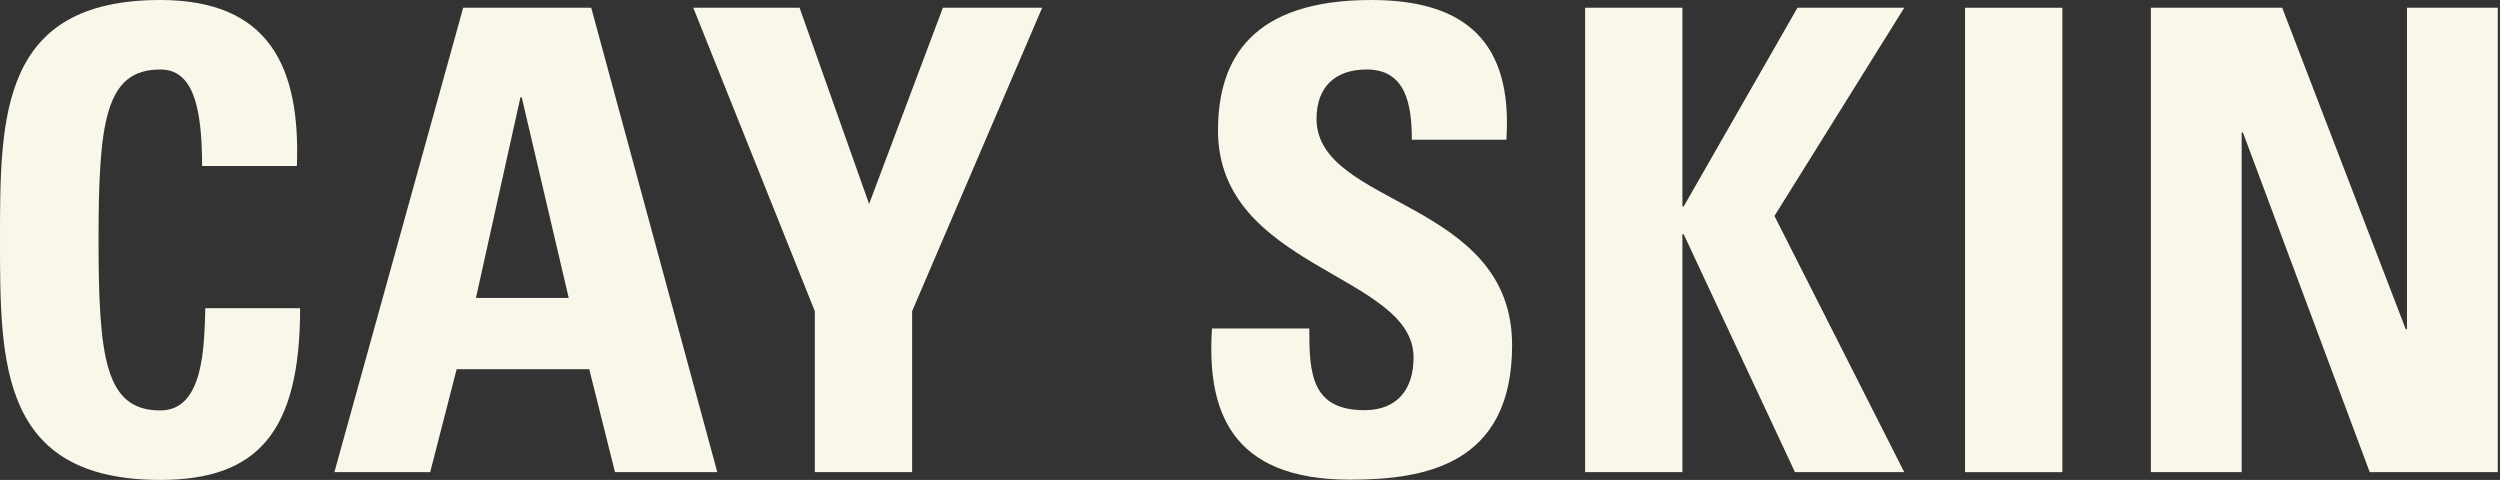
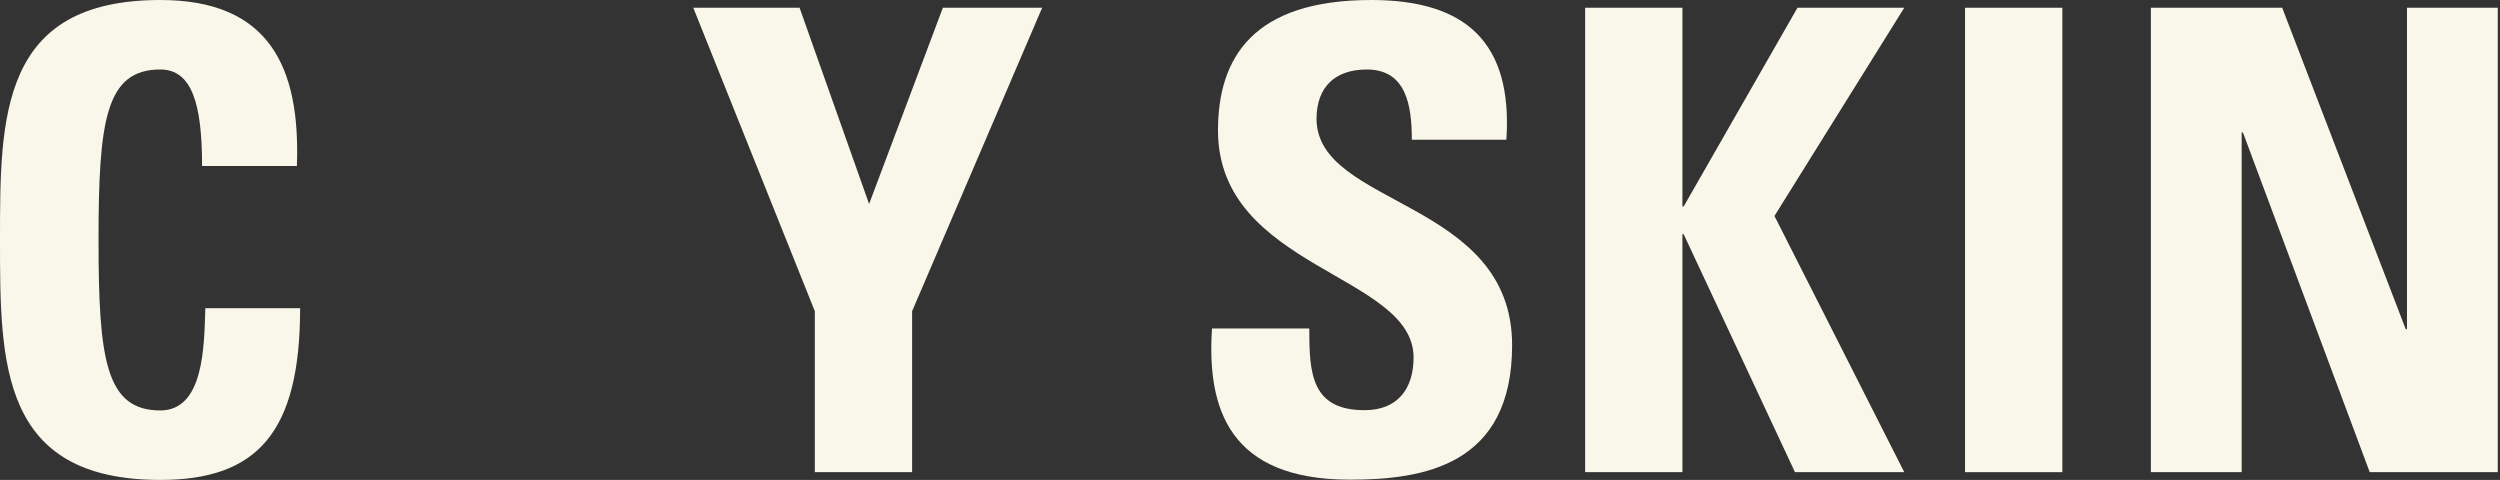
<svg xmlns="http://www.w3.org/2000/svg" width="448" height="86" viewBox="0 0 448 86" fill="none">
  <rect x="0" y="0" width="448" height="86" fill="#333333" stroke="none" />
  <path d="M235.922 21.323C235.922 15.544 239.285 12.453 244.931 12.453C251.967 12.453 252.999 18.814 252.999 25.04H269.941C271.105 7.615 262.68 0 245.738 0C224.494 0 218.265 10.393 218.265 23.382C218.265 48.153 253.312 49.092 253.312 64.054C253.312 69.696 250.443 73.503 244.528 73.503C234.937 73.503 234.624 66.829 234.624 58.857H217.189C216.248 73.281 220.282 85.956 241.884 85.956C255.151 85.956 270.971 83.403 270.971 61.858C270.971 35.7 235.922 37.089 235.922 21.276V21.323Z" fill="#F8F7E9" />
  <path d="M53.827 55.228H36.796C36.572 61.813 36.617 73.55 28.728 73.55C18.913 73.55 17.658 64.323 17.658 43C17.658 21.68 18.913 12.453 28.728 12.453C34.42 12.453 36.213 18.679 36.213 29.743H53.199C53.871 11.871 48.135 0 28.728 0C2.21151e-06 0 0 20.963 0 43C0 65.039 2.21151e-06 86 28.728 86C46.118 86 53.782 77.49 53.782 55.228H53.827Z" fill="#F8F7E9" />
-   <path d="M83.002 1.389L59.921 84.611H77.087L81.837 66.157H105.591L110.207 84.611H128.538L105.949 1.389H83.002ZM85.288 53.391L93.266 17.425H93.49L101.916 53.391H85.288Z" fill="#F8F7E9" />
  <path d="M163.451 84.611V55.766L186.756 1.389H168.964L155.742 36.551L143.283 1.389H124.235L146.017 55.766V84.611H163.451Z" fill="#F8F7E9" />
  <path d="M369.572 1.389H352.138V84.611H369.572V1.389Z" fill="#F8F7E9" />
  <path d="M322.105 1.389L301.712 36.999H301.489V1.389H284.056V84.611H301.489V41.971H301.712L321.657 84.611H341.243L317.982 38.701L341.243 1.389H322.105Z" fill="#F8F7E9" />
  <path d="M431.331 1.389V58.992H431.108L408.967 1.389H385.437V84.611H401.707V23.739H401.931L424.655 84.611H447.601V1.389H431.331Z" fill="#F8F7E9" />
</svg>